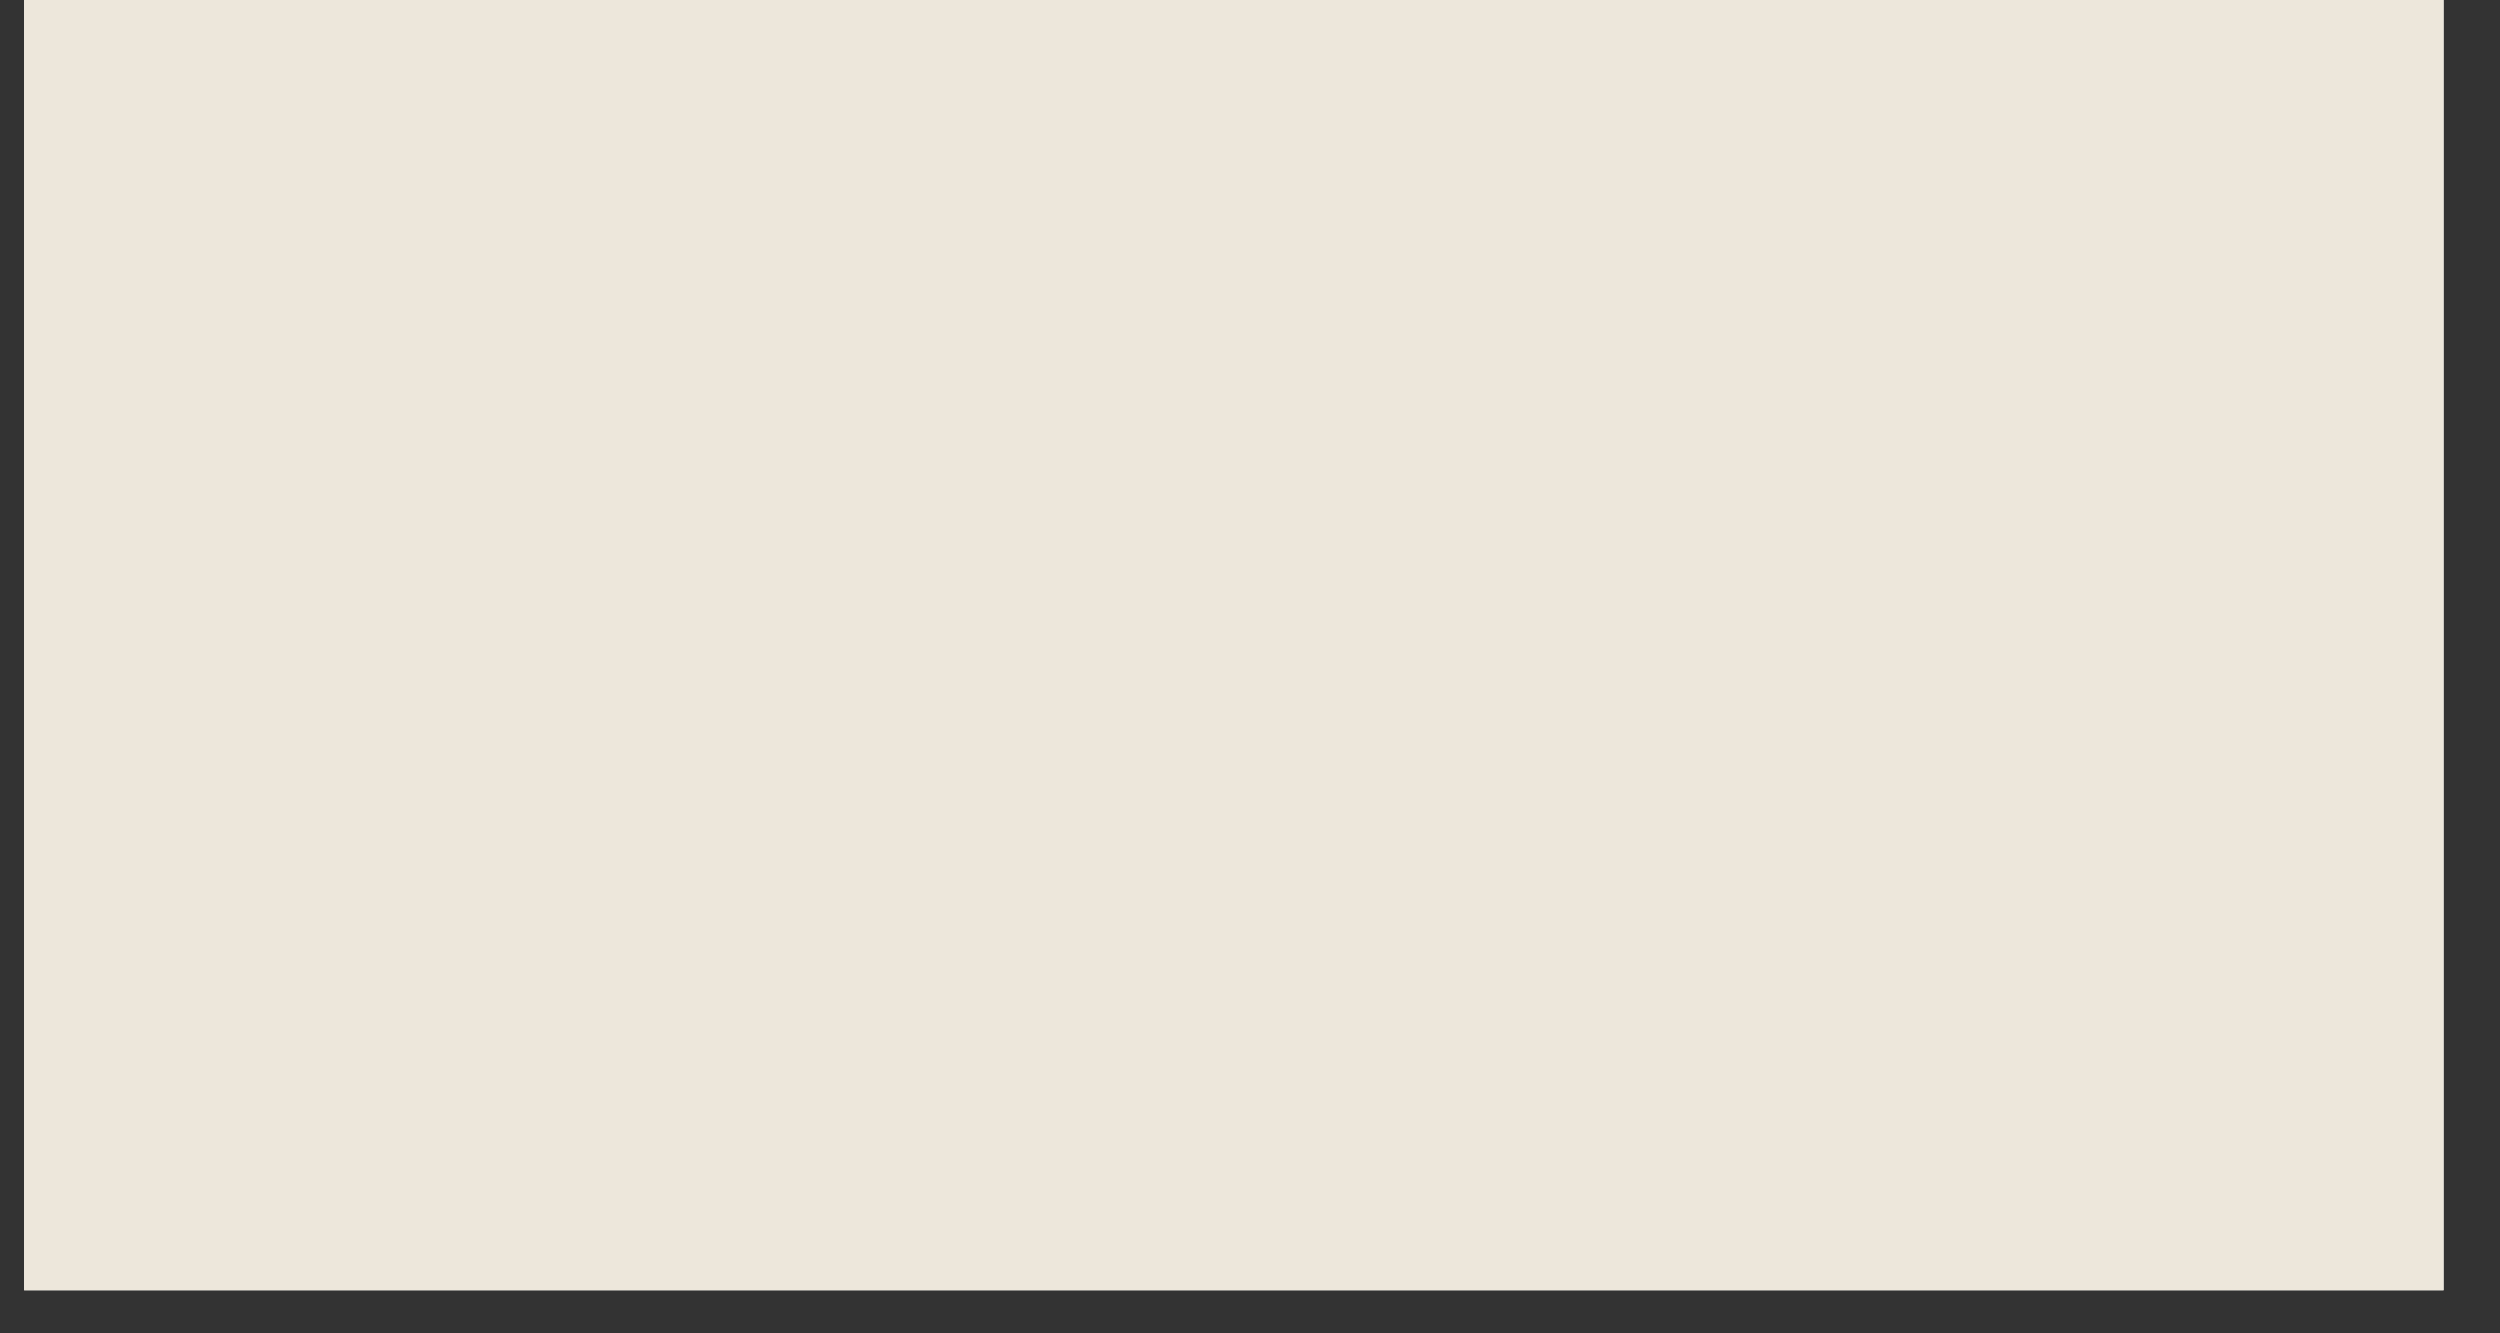
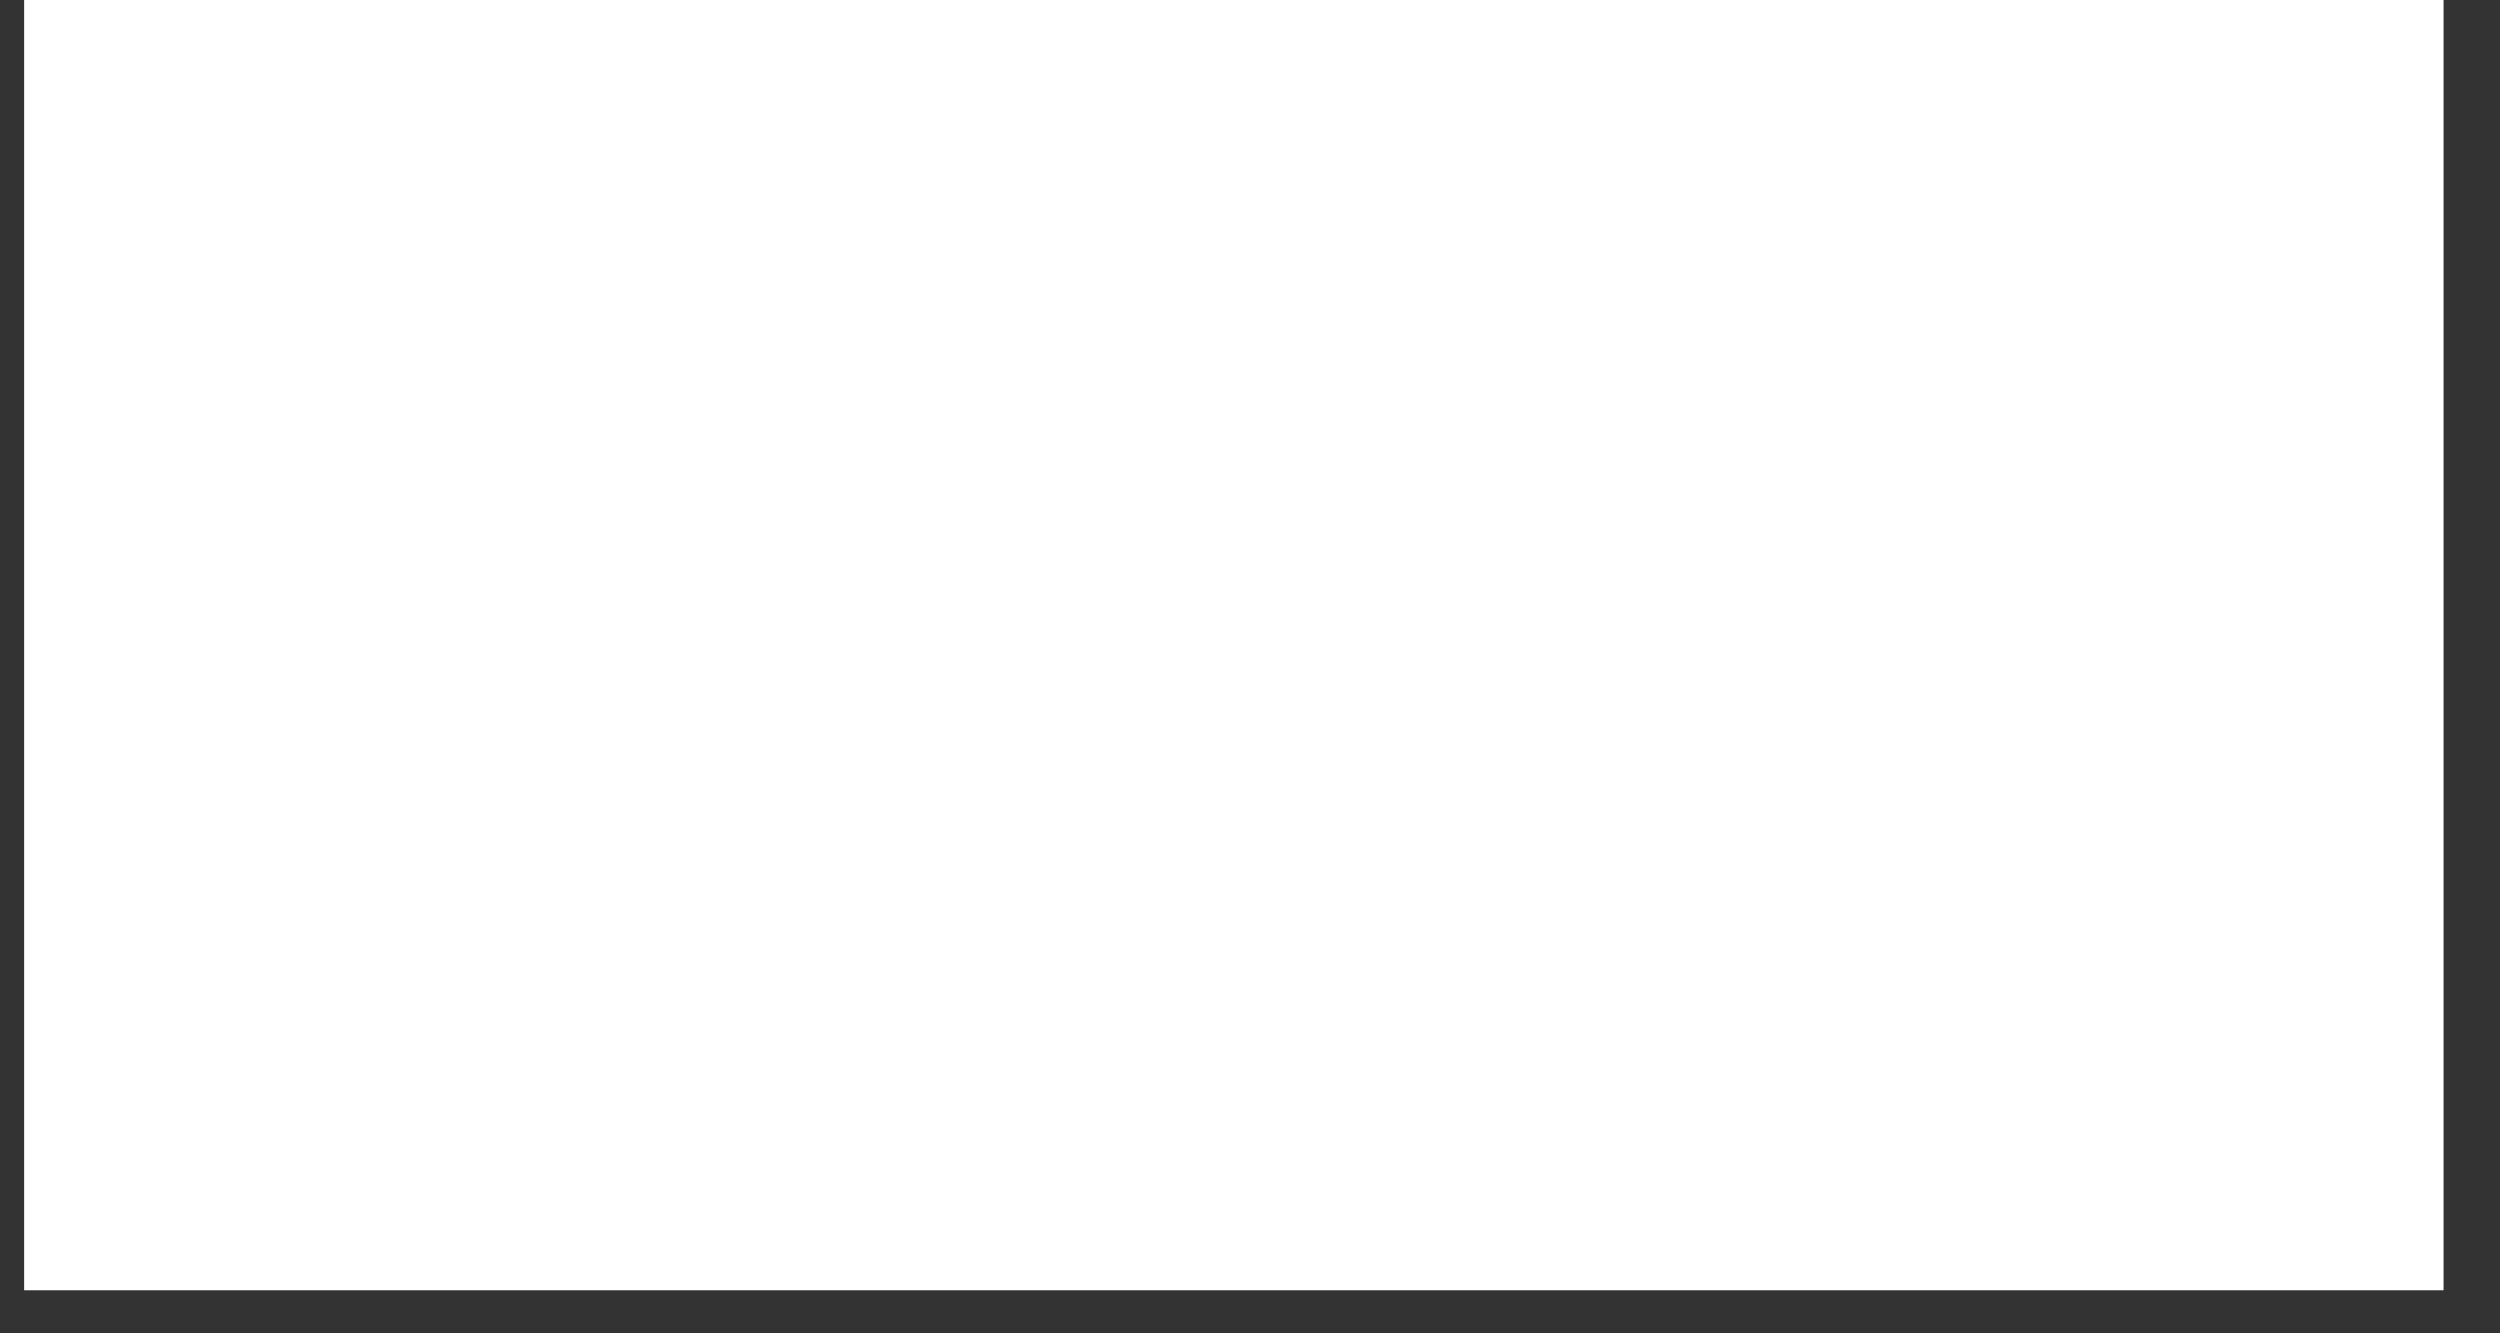
<svg xmlns="http://www.w3.org/2000/svg" width="75" zoomAndPan="magnify" viewBox="0 0 56.25 30" height="40" preserveAspectRatio="xMidYMid meet" version="1.0">
  <rect x="0" y="0" width="56.25" height="30" fill="#333333" stroke="none" />
  <defs>
    <clipPath id="2d6b84b791">
-       <path d="M 0.543 0 L 54.98 0 L 54.98 29.031 L 0.543 29.031 Z M 0.543 0 " clip-rule="nonzero" />
+       <path d="M 0.543 0 L 54.98 0 L 54.98 29.031 L 0.543 29.031 M 0.543 0 " clip-rule="nonzero" />
    </clipPath>
  </defs>
  <g clip-path="url(#2d6b84b791)">
    <path fill="#ffffff" d="M 0.543 0 L 54.98 0 L 54.98 29.031 L 0.543 29.031 Z M 0.543 0 " fill-opacity="1" fill-rule="nonzero" />
-     <path fill="#ede7db" d="M 0.543 0 L 54.98 0 L 54.98 29.031 L 0.543 29.031 Z M 0.543 0 " fill-opacity="1" fill-rule="nonzero" />
  </g>
</svg>